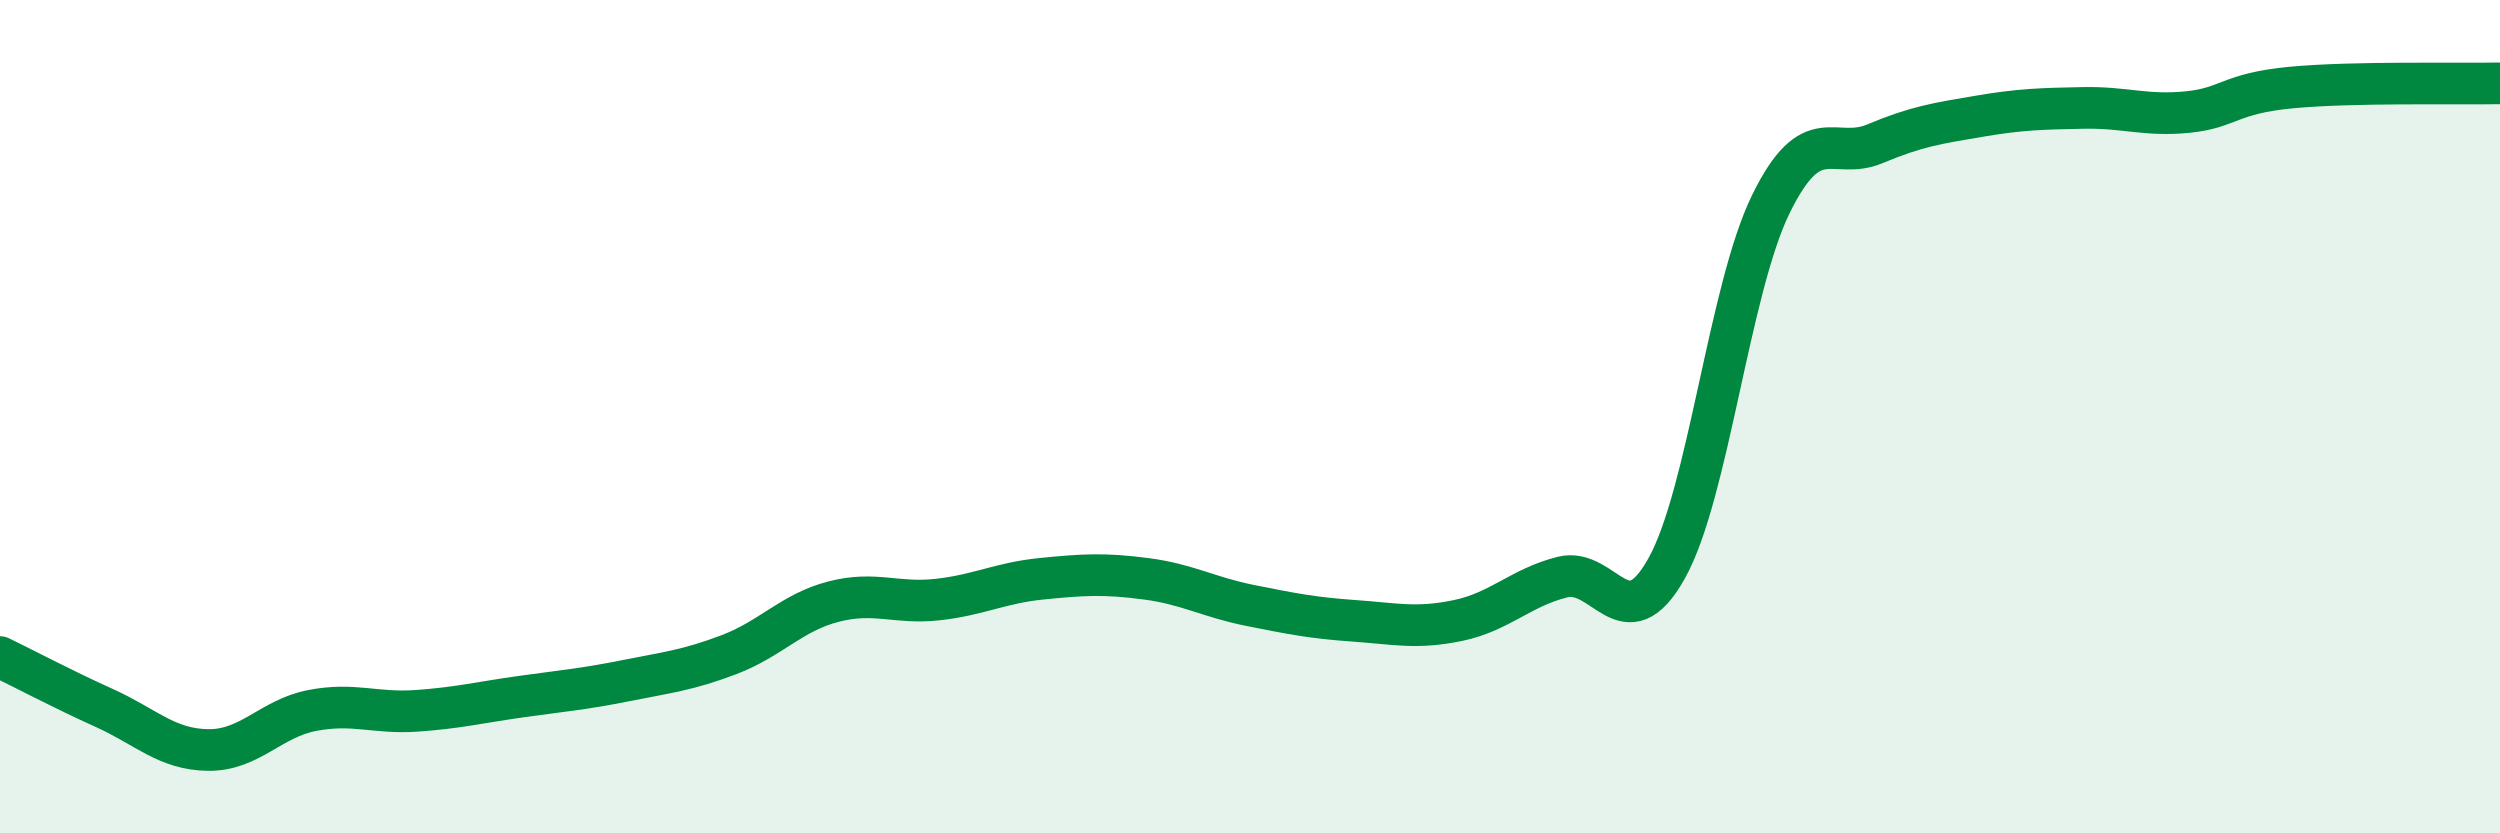
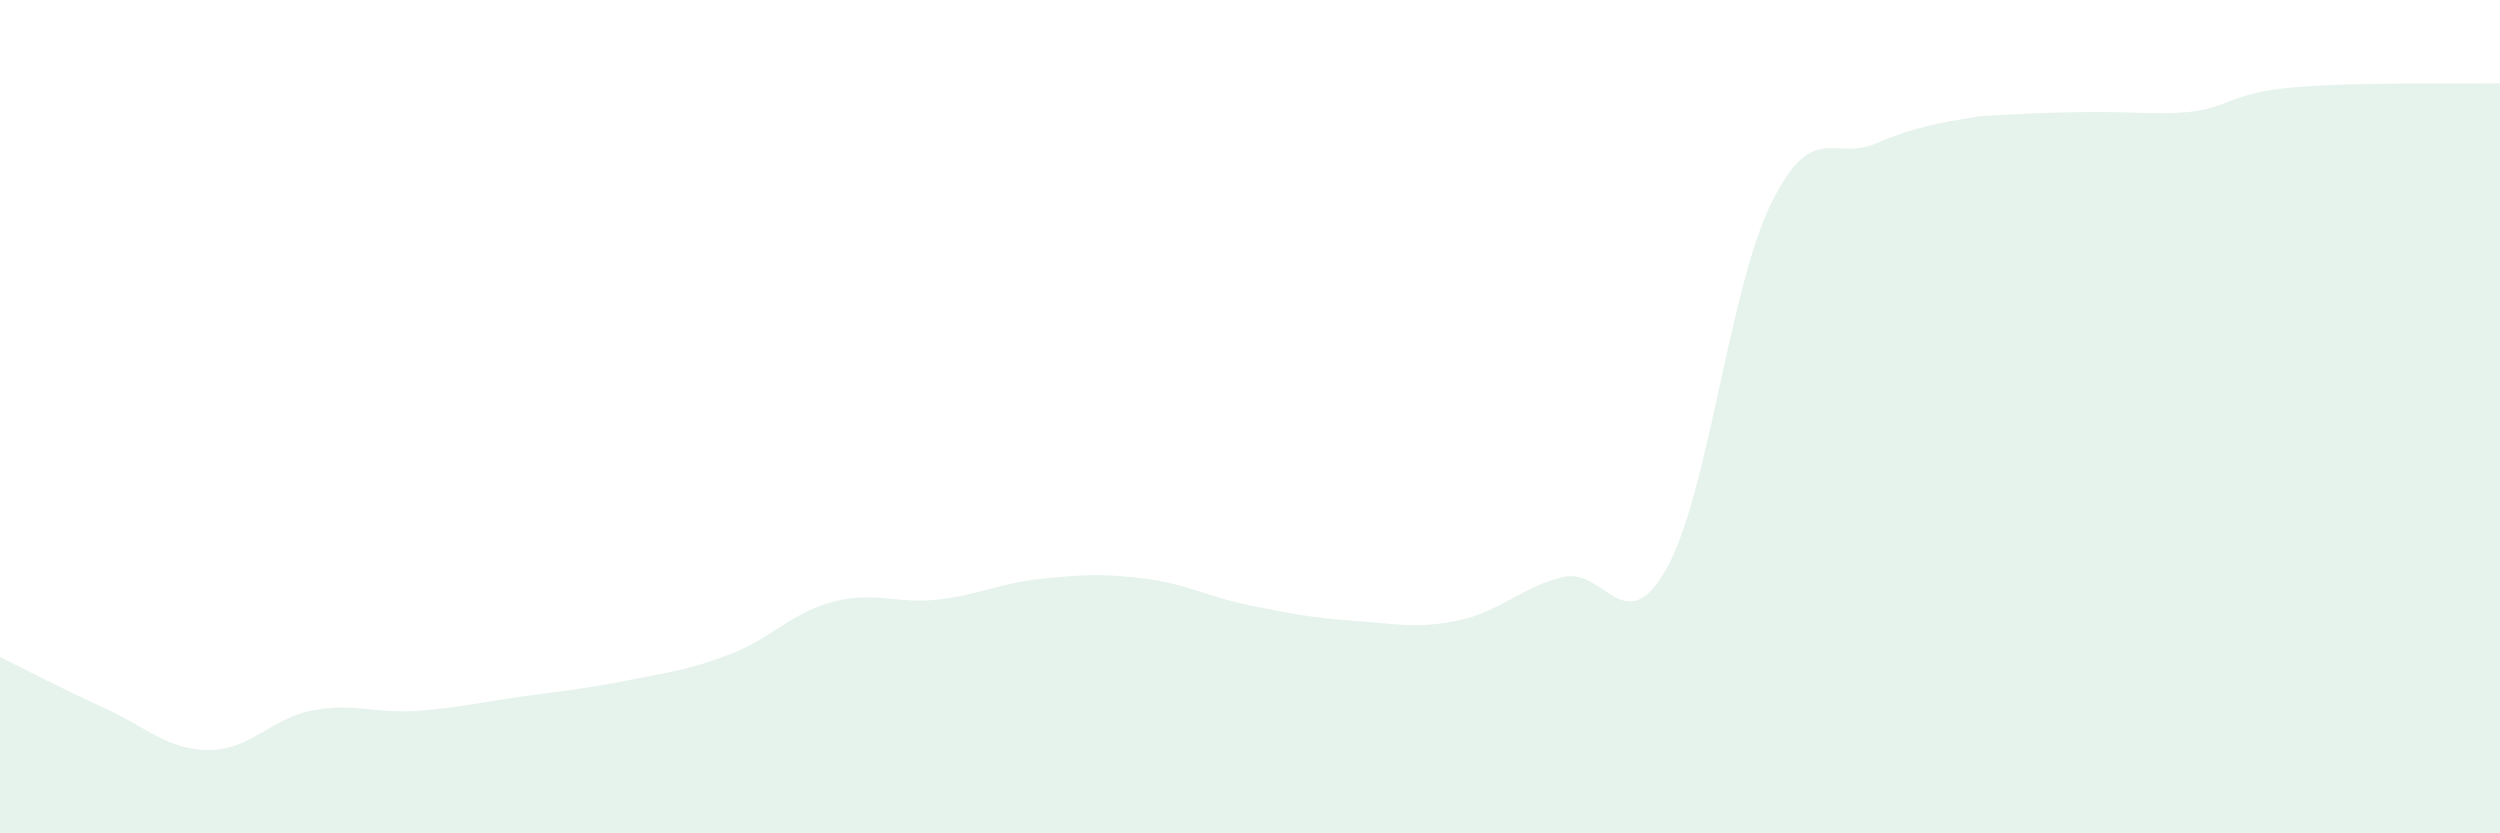
<svg xmlns="http://www.w3.org/2000/svg" width="60" height="20" viewBox="0 0 60 20">
-   <path d="M 0,15.77 C 0.5,16.01 1.5,16.54 2.5,16.99 C 3.5,17.44 4,17.99 5,18 C 6,18.01 6.5,17.24 7.5,17.05 C 8.5,16.86 9,17.13 10,17.06 C 11,16.99 11.5,16.86 12.5,16.72 C 13.5,16.58 14,16.54 15,16.34 C 16,16.14 16.5,16.09 17.5,15.71 C 18.5,15.33 19,14.7 20,14.44 C 21,14.18 21.5,14.5 22.5,14.39 C 23.5,14.28 24,13.99 25,13.89 C 26,13.79 26.5,13.76 27.5,13.89 C 28.5,14.02 29,14.33 30,14.53 C 31,14.73 31.5,14.83 32.5,14.9 C 33.5,14.97 34,15.1 35,14.89 C 36,14.68 36.5,14.1 37.5,13.85 C 38.5,13.6 39,15.43 40,13.64 C 41,11.85 41.5,6.94 42.5,4.9 C 43.5,2.86 44,3.87 45,3.45 C 46,3.03 46.5,2.96 47.5,2.79 C 48.5,2.62 49,2.61 50,2.59 C 51,2.57 51.5,2.79 52.5,2.69 C 53.5,2.59 53.5,2.24 55,2.1 C 56.5,1.96 59,2.02 60,2L60 20L0 20Z" fill="#008740" opacity="0.1" stroke-linecap="round" stroke-linejoin="round" />
-   <path d="M 0,15.77 C 0.5,16.01 1.5,16.54 2.5,16.99 C 3.5,17.44 4,17.99 5,18 C 6,18.01 6.5,17.24 7.5,17.05 C 8.5,16.86 9,17.13 10,17.06 C 11,16.99 11.5,16.86 12.5,16.72 C 13.5,16.58 14,16.54 15,16.34 C 16,16.14 16.5,16.09 17.5,15.71 C 18.5,15.33 19,14.7 20,14.44 C 21,14.18 21.5,14.5 22.5,14.39 C 23.5,14.28 24,13.99 25,13.89 C 26,13.79 26.5,13.76 27.5,13.89 C 28.5,14.02 29,14.33 30,14.53 C 31,14.73 31.5,14.83 32.5,14.9 C 33.5,14.97 34,15.1 35,14.89 C 36,14.68 36.5,14.1 37.5,13.85 C 38.5,13.6 39,15.43 40,13.64 C 41,11.85 41.5,6.94 42.5,4.9 C 43.5,2.86 44,3.87 45,3.45 C 46,3.03 46.5,2.96 47.5,2.79 C 48.5,2.62 49,2.61 50,2.59 C 51,2.57 51.5,2.79 52.5,2.69 C 53.5,2.59 53.5,2.24 55,2.1 C 56.5,1.96 59,2.02 60,2" stroke="#008740" stroke-width="1" fill="none" stroke-linecap="round" stroke-linejoin="round" />
+   <path d="M 0,15.77 C 0.5,16.01 1.5,16.54 2.5,16.99 C 3.5,17.44 4,17.99 5,18 C 6,18.01 6.5,17.24 7.5,17.05 C 8.5,16.86 9,17.13 10,17.06 C 11,16.99 11.5,16.86 12.5,16.72 C 13.5,16.58 14,16.54 15,16.34 C 16,16.14 16.5,16.09 17.5,15.71 C 18.5,15.33 19,14.7 20,14.44 C 21,14.18 21.5,14.5 22.5,14.39 C 23.5,14.28 24,13.99 25,13.89 C 26,13.79 26.5,13.76 27.5,13.89 C 28.5,14.02 29,14.33 30,14.53 C 31,14.73 31.5,14.83 32.5,14.9 C 33.5,14.97 34,15.1 35,14.89 C 36,14.68 36.5,14.1 37.5,13.85 C 38.5,13.6 39,15.43 40,13.64 C 41,11.85 41.5,6.94 42.5,4.9 C 43.5,2.86 44,3.87 45,3.45 C 46,3.03 46.5,2.96 47.5,2.79 C 51,2.57 51.5,2.79 52.5,2.69 C 53.5,2.59 53.5,2.24 55,2.1 C 56.5,1.96 59,2.02 60,2L60 20L0 20Z" fill="#008740" opacity="0.1" stroke-linecap="round" stroke-linejoin="round" />
</svg>